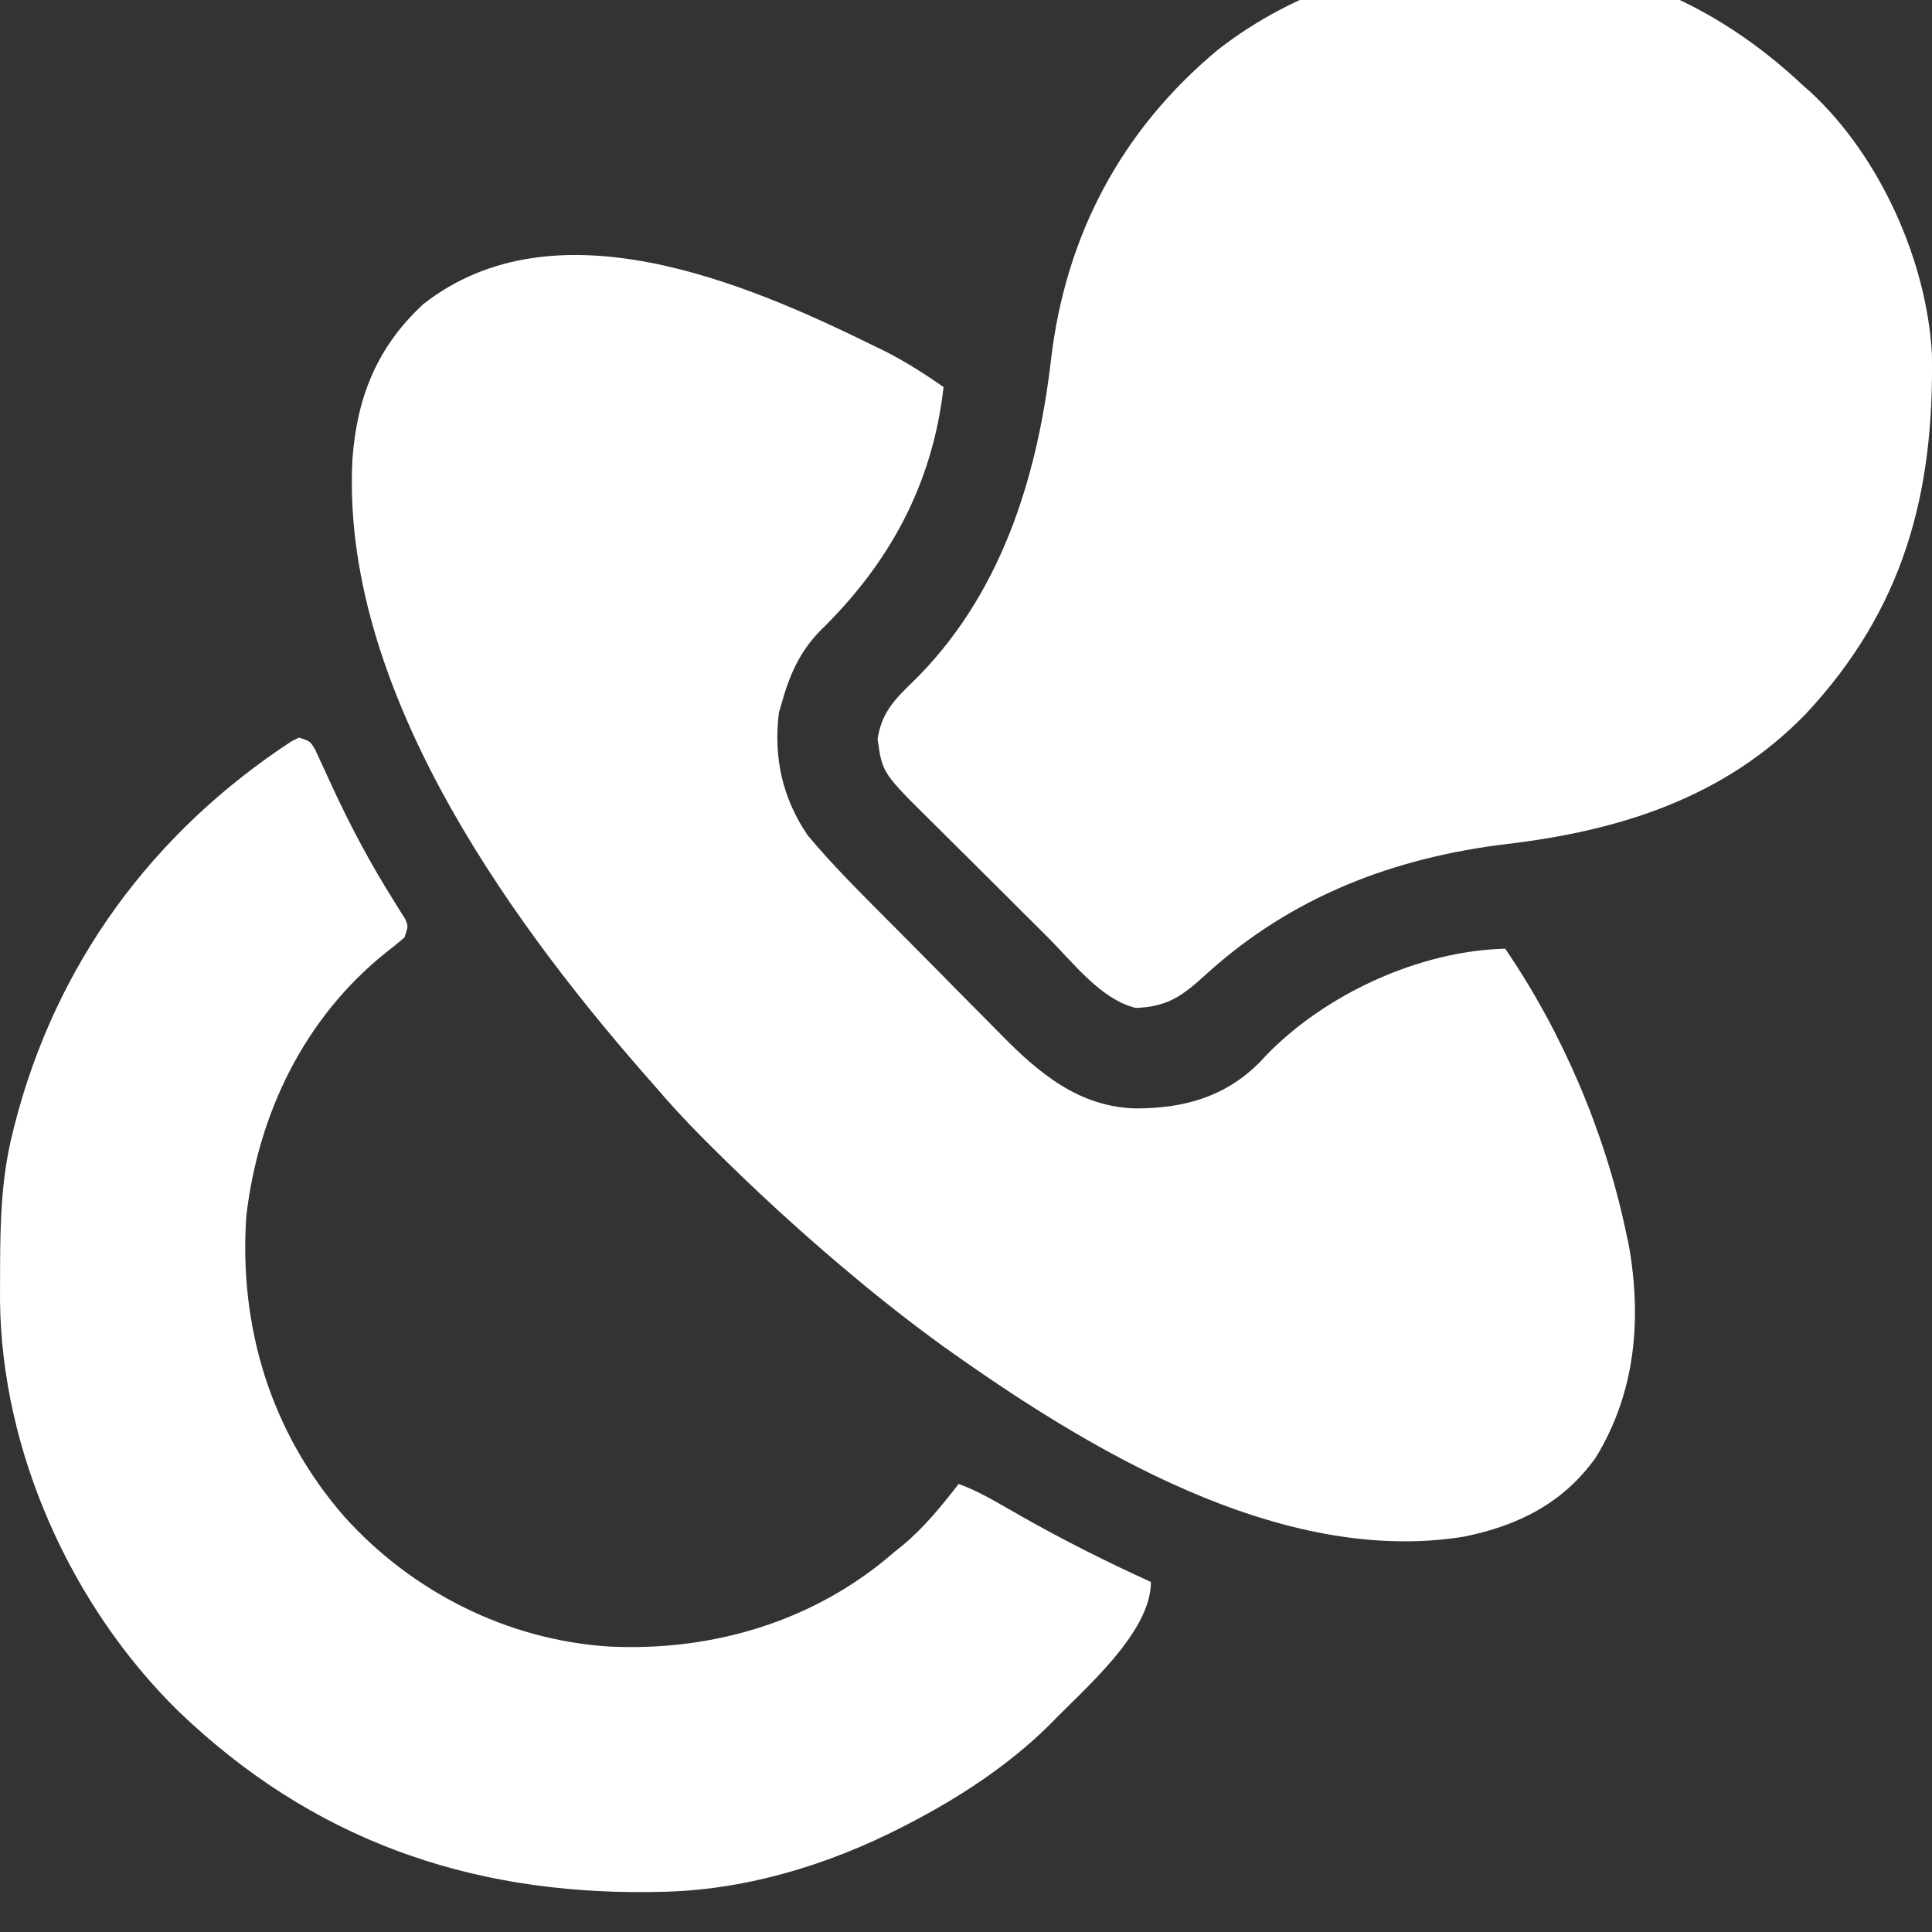
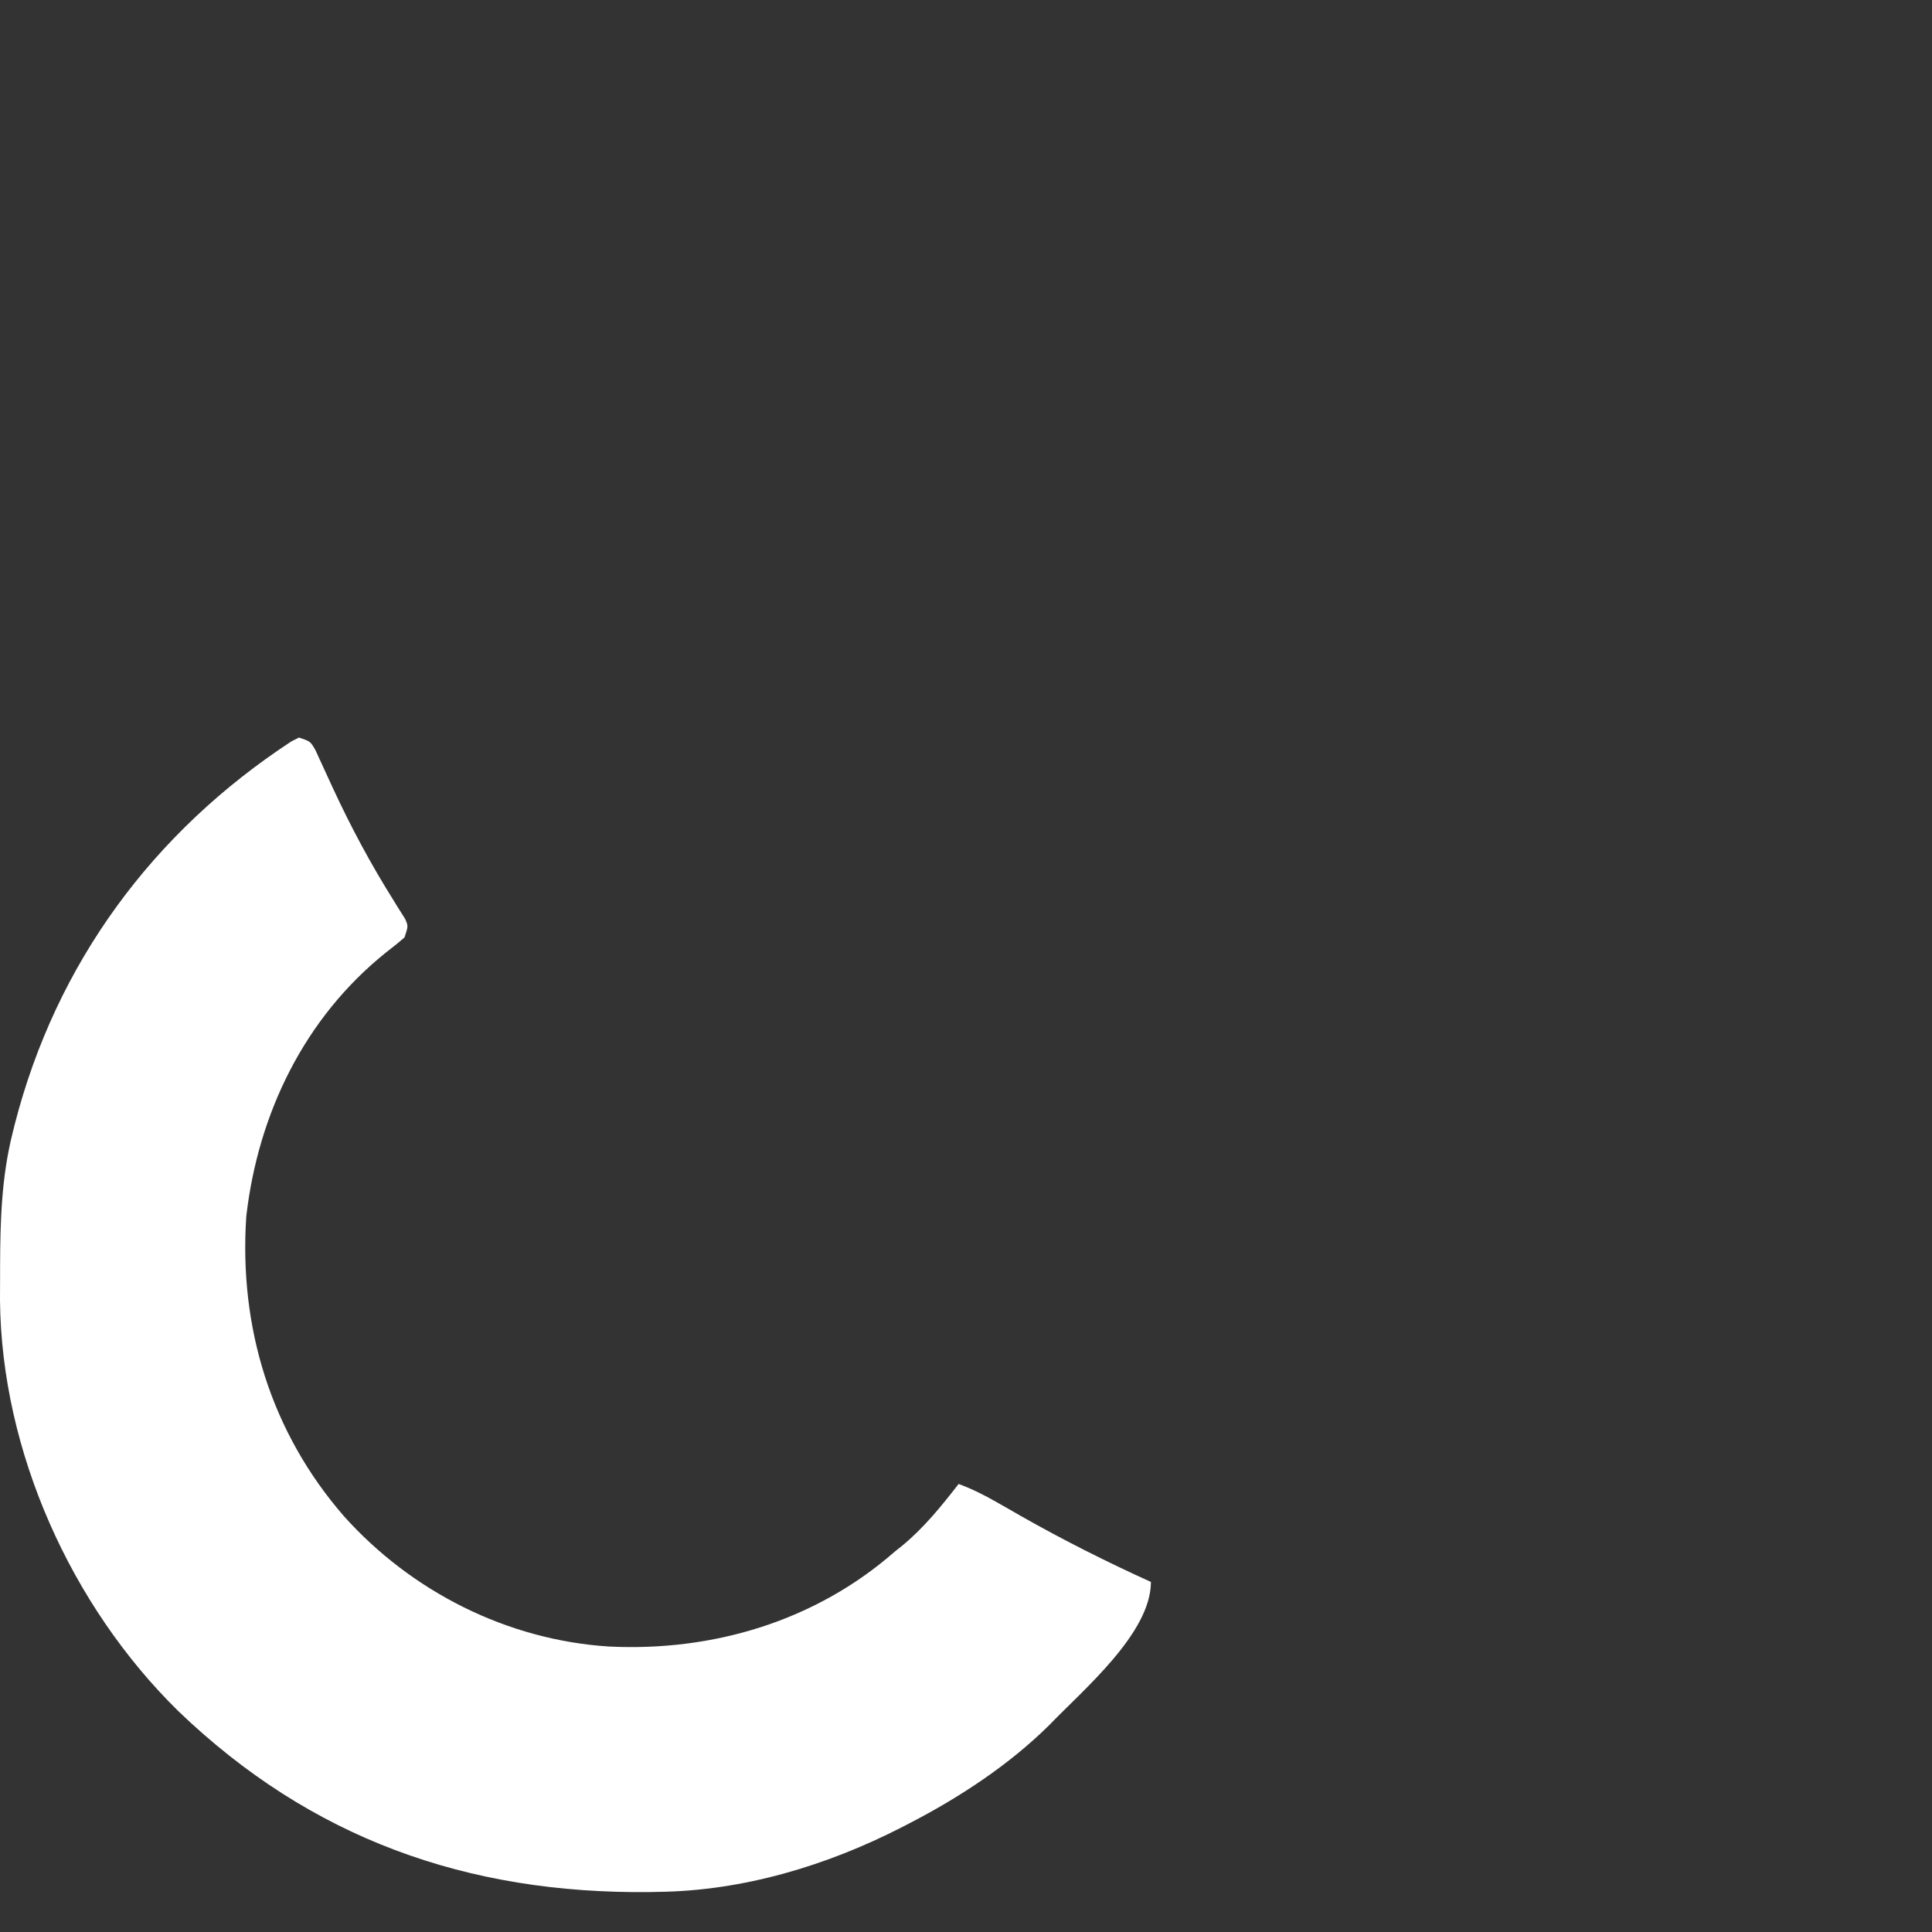
<svg xmlns="http://www.w3.org/2000/svg" width="21" height="21" viewBox="0 0 21 21">
  <rect x="0" y="0" width="21" height="21" fill="#333333" stroke="none" />
  <g id="Group">
-     <path id="Path" fill="#ffffff" stroke="none" d="M 16.208 -0.441 C 16.249 -0.441 16.249 -0.441 16.291 -0.441 C 17.571 -0.433 18.667 0.053 19.598 0.929 C 19.639 0.965 19.639 0.965 19.681 1.002 C 20.43 1.695 20.943 2.831 20.999 3.847 C 21.025 5.372 20.69 6.621 19.63 7.758 C 18.745 8.672 17.608 9.028 16.38 9.174 C 15.147 9.322 14.037 9.747 13.109 10.591 C 12.852 10.824 12.697 10.942 12.345 10.956 C 11.965 10.863 11.664 10.462 11.394 10.193 C 11.346 10.145 11.298 10.098 11.251 10.05 C 11.151 9.951 11.051 9.852 10.952 9.752 C 10.825 9.625 10.697 9.499 10.57 9.372 C 10.471 9.275 10.373 9.176 10.274 9.078 C 10.227 9.031 10.18 8.985 10.133 8.938 C 9.591 8.402 9.591 8.402 9.539 8.035 C 9.58 7.756 9.716 7.61 9.913 7.42 C 10.873 6.486 11.273 5.206 11.424 3.91 C 11.582 2.561 12.186 1.418 13.233 0.545 C 14.08 -0.118 15.141 -0.45 16.208 -0.441 Z" />
-     <path id="path1" fill="#ffffff" stroke="none" d="M 9.509 3.764 C 9.541 3.78 9.574 3.796 9.608 3.812 C 9.836 3.927 10.047 4.061 10.256 4.207 C 10.137 5.264 9.667 6.125 8.912 6.859 C 8.69 7.089 8.579 7.343 8.495 7.648 C 8.485 7.681 8.476 7.714 8.466 7.748 C 8.407 8.234 8.504 8.677 8.781 9.082 C 9.05 9.404 9.349 9.7 9.644 9.997 C 9.678 10.032 9.678 10.032 9.714 10.067 C 9.835 10.19 9.957 10.313 10.079 10.435 C 10.179 10.535 10.278 10.636 10.377 10.737 C 10.498 10.86 10.62 10.983 10.742 11.105 C 10.788 11.151 10.833 11.197 10.879 11.244 C 11.291 11.664 11.731 12.035 12.35 12.048 C 12.865 12.047 13.313 11.926 13.689 11.55 C 13.713 11.524 13.737 11.498 13.762 11.472 C 14.407 10.804 15.432 10.334 16.361 10.312 C 16.984 11.225 17.444 12.303 17.672 13.385 C 17.682 13.428 17.691 13.471 17.701 13.516 C 17.848 14.325 17.781 15.133 17.345 15.843 C 16.991 16.34 16.5 16.584 15.911 16.703 C 13.909 17.026 11.798 15.738 10.244 14.628 C 9.897 14.376 9.56 14.112 9.232 13.835 C 9.21 13.817 9.188 13.799 9.166 13.78 C 8.672 13.363 8.2 12.929 7.742 12.473 C 7.711 12.442 7.68 12.412 7.649 12.38 C 7.458 12.189 7.277 11.992 7.102 11.787 C 7.063 11.742 7.024 11.698 6.985 11.654 C 5.462 9.908 3.702 7.423 3.831 4.99 C 3.88 4.316 4.099 3.77 4.602 3.305 C 6.031 2.186 8.1 3.069 9.509 3.764 Z" />
    <path id="path2" fill="#ffffff" stroke="none" d="M 3.25 8.017 C 3.373 8.058 3.373 8.058 3.427 8.15 C 3.446 8.19 3.464 8.231 3.483 8.272 C 3.514 8.34 3.514 8.34 3.546 8.409 C 3.58 8.483 3.58 8.483 3.614 8.557 C 3.812 8.985 4.029 9.391 4.28 9.79 C 4.301 9.825 4.322 9.86 4.345 9.895 C 4.364 9.926 4.383 9.956 4.403 9.987 C 4.438 10.066 4.438 10.066 4.397 10.189 C 4.331 10.247 4.262 10.302 4.193 10.355 C 3.309 11.065 2.806 12.103 2.677 13.221 C 2.596 14.426 2.944 15.567 3.739 16.481 C 4.474 17.301 5.513 17.826 6.618 17.897 C 7.751 17.953 8.864 17.62 9.724 16.867 C 9.752 16.845 9.78 16.822 9.809 16.799 C 10.046 16.603 10.232 16.371 10.42 16.13 C 10.568 16.185 10.702 16.252 10.839 16.331 C 10.88 16.354 10.921 16.378 10.964 16.402 C 11.008 16.427 11.051 16.452 11.096 16.478 C 11.558 16.74 12.027 16.976 12.51 17.195 C 12.51 17.751 11.778 18.363 11.404 18.752 C 10.967 19.184 10.431 19.536 9.888 19.817 C 9.861 19.831 9.835 19.845 9.807 19.859 C 8.988 20.279 8.075 20.554 7.149 20.564 C 7.119 20.565 7.089 20.565 7.059 20.566 C 5.075 20.587 3.38 19.984 1.938 18.599 C 0.771 17.454 0.016 15.775 0 14.134 C -0 14.039 7.5e-05 13.945 0.001 13.851 C 0.001 13.818 0.001 13.785 0.001 13.752 C 0.003 13.265 0.017 12.793 0.136 12.319 C 0.148 12.271 0.148 12.271 0.16 12.222 C 0.609 10.472 1.661 9.045 3.168 8.058 C 3.195 8.045 3.222 8.031 3.25 8.017 Z" />
  </g>
</svg>